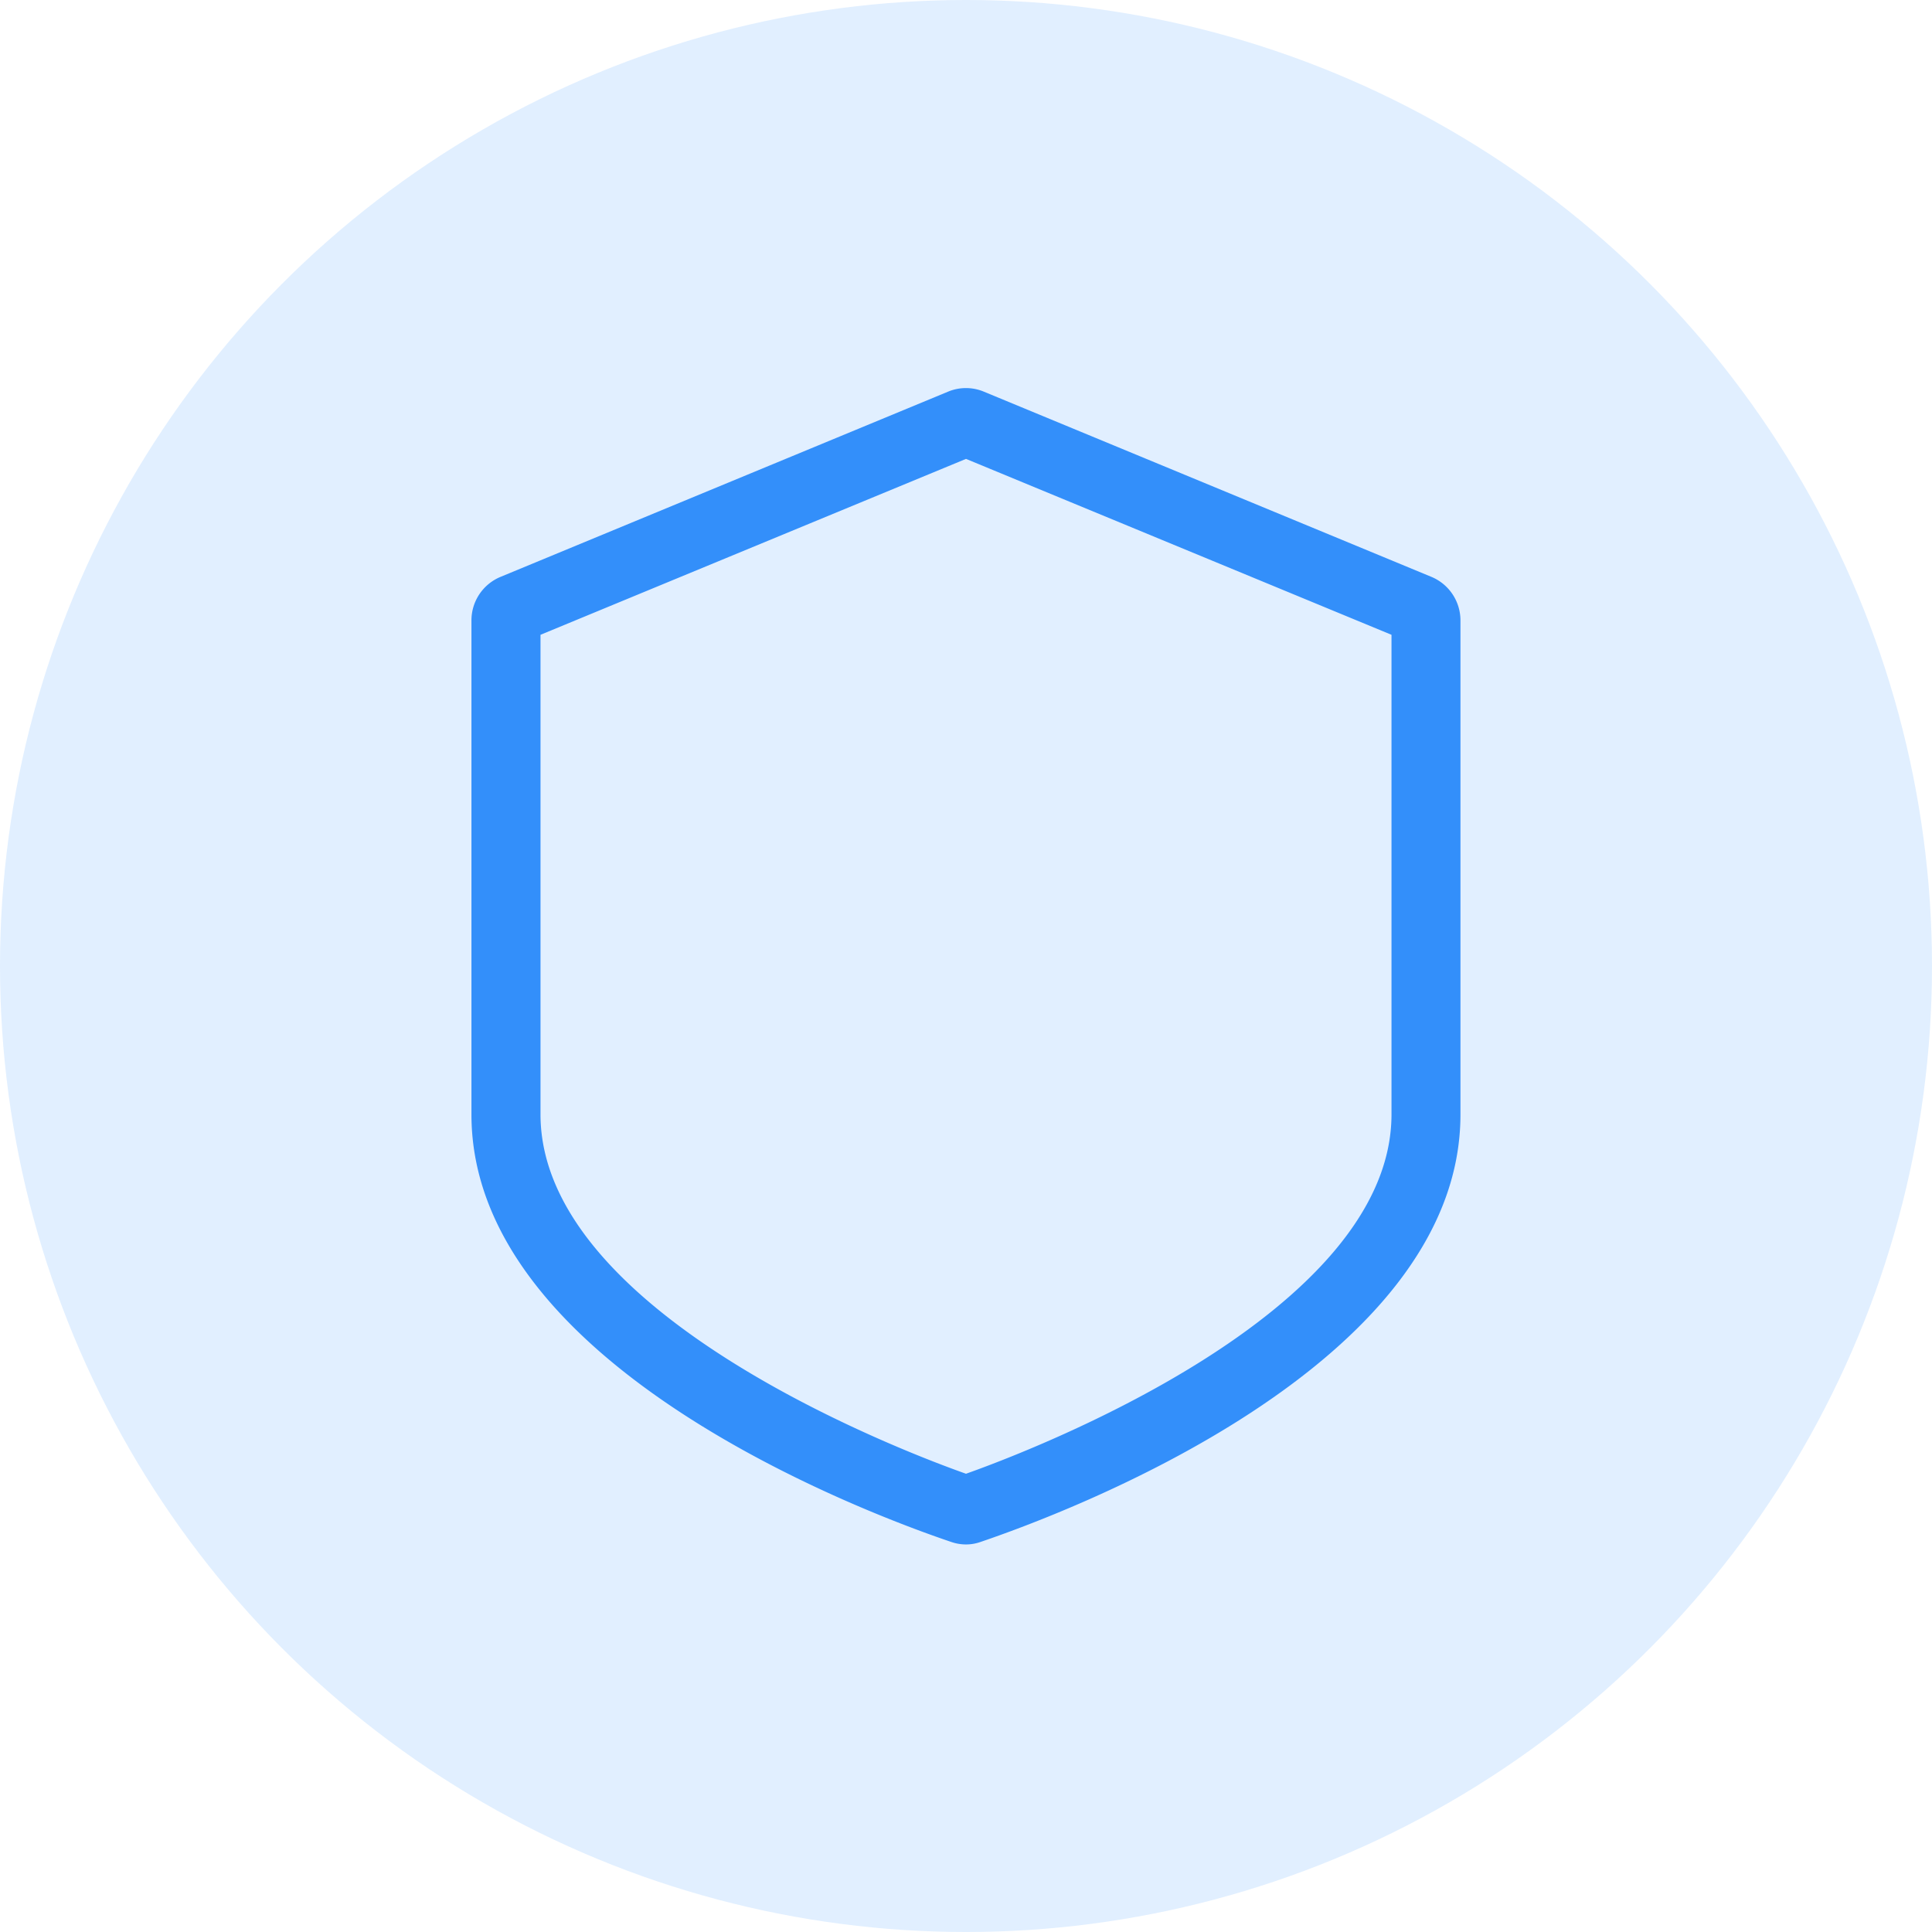
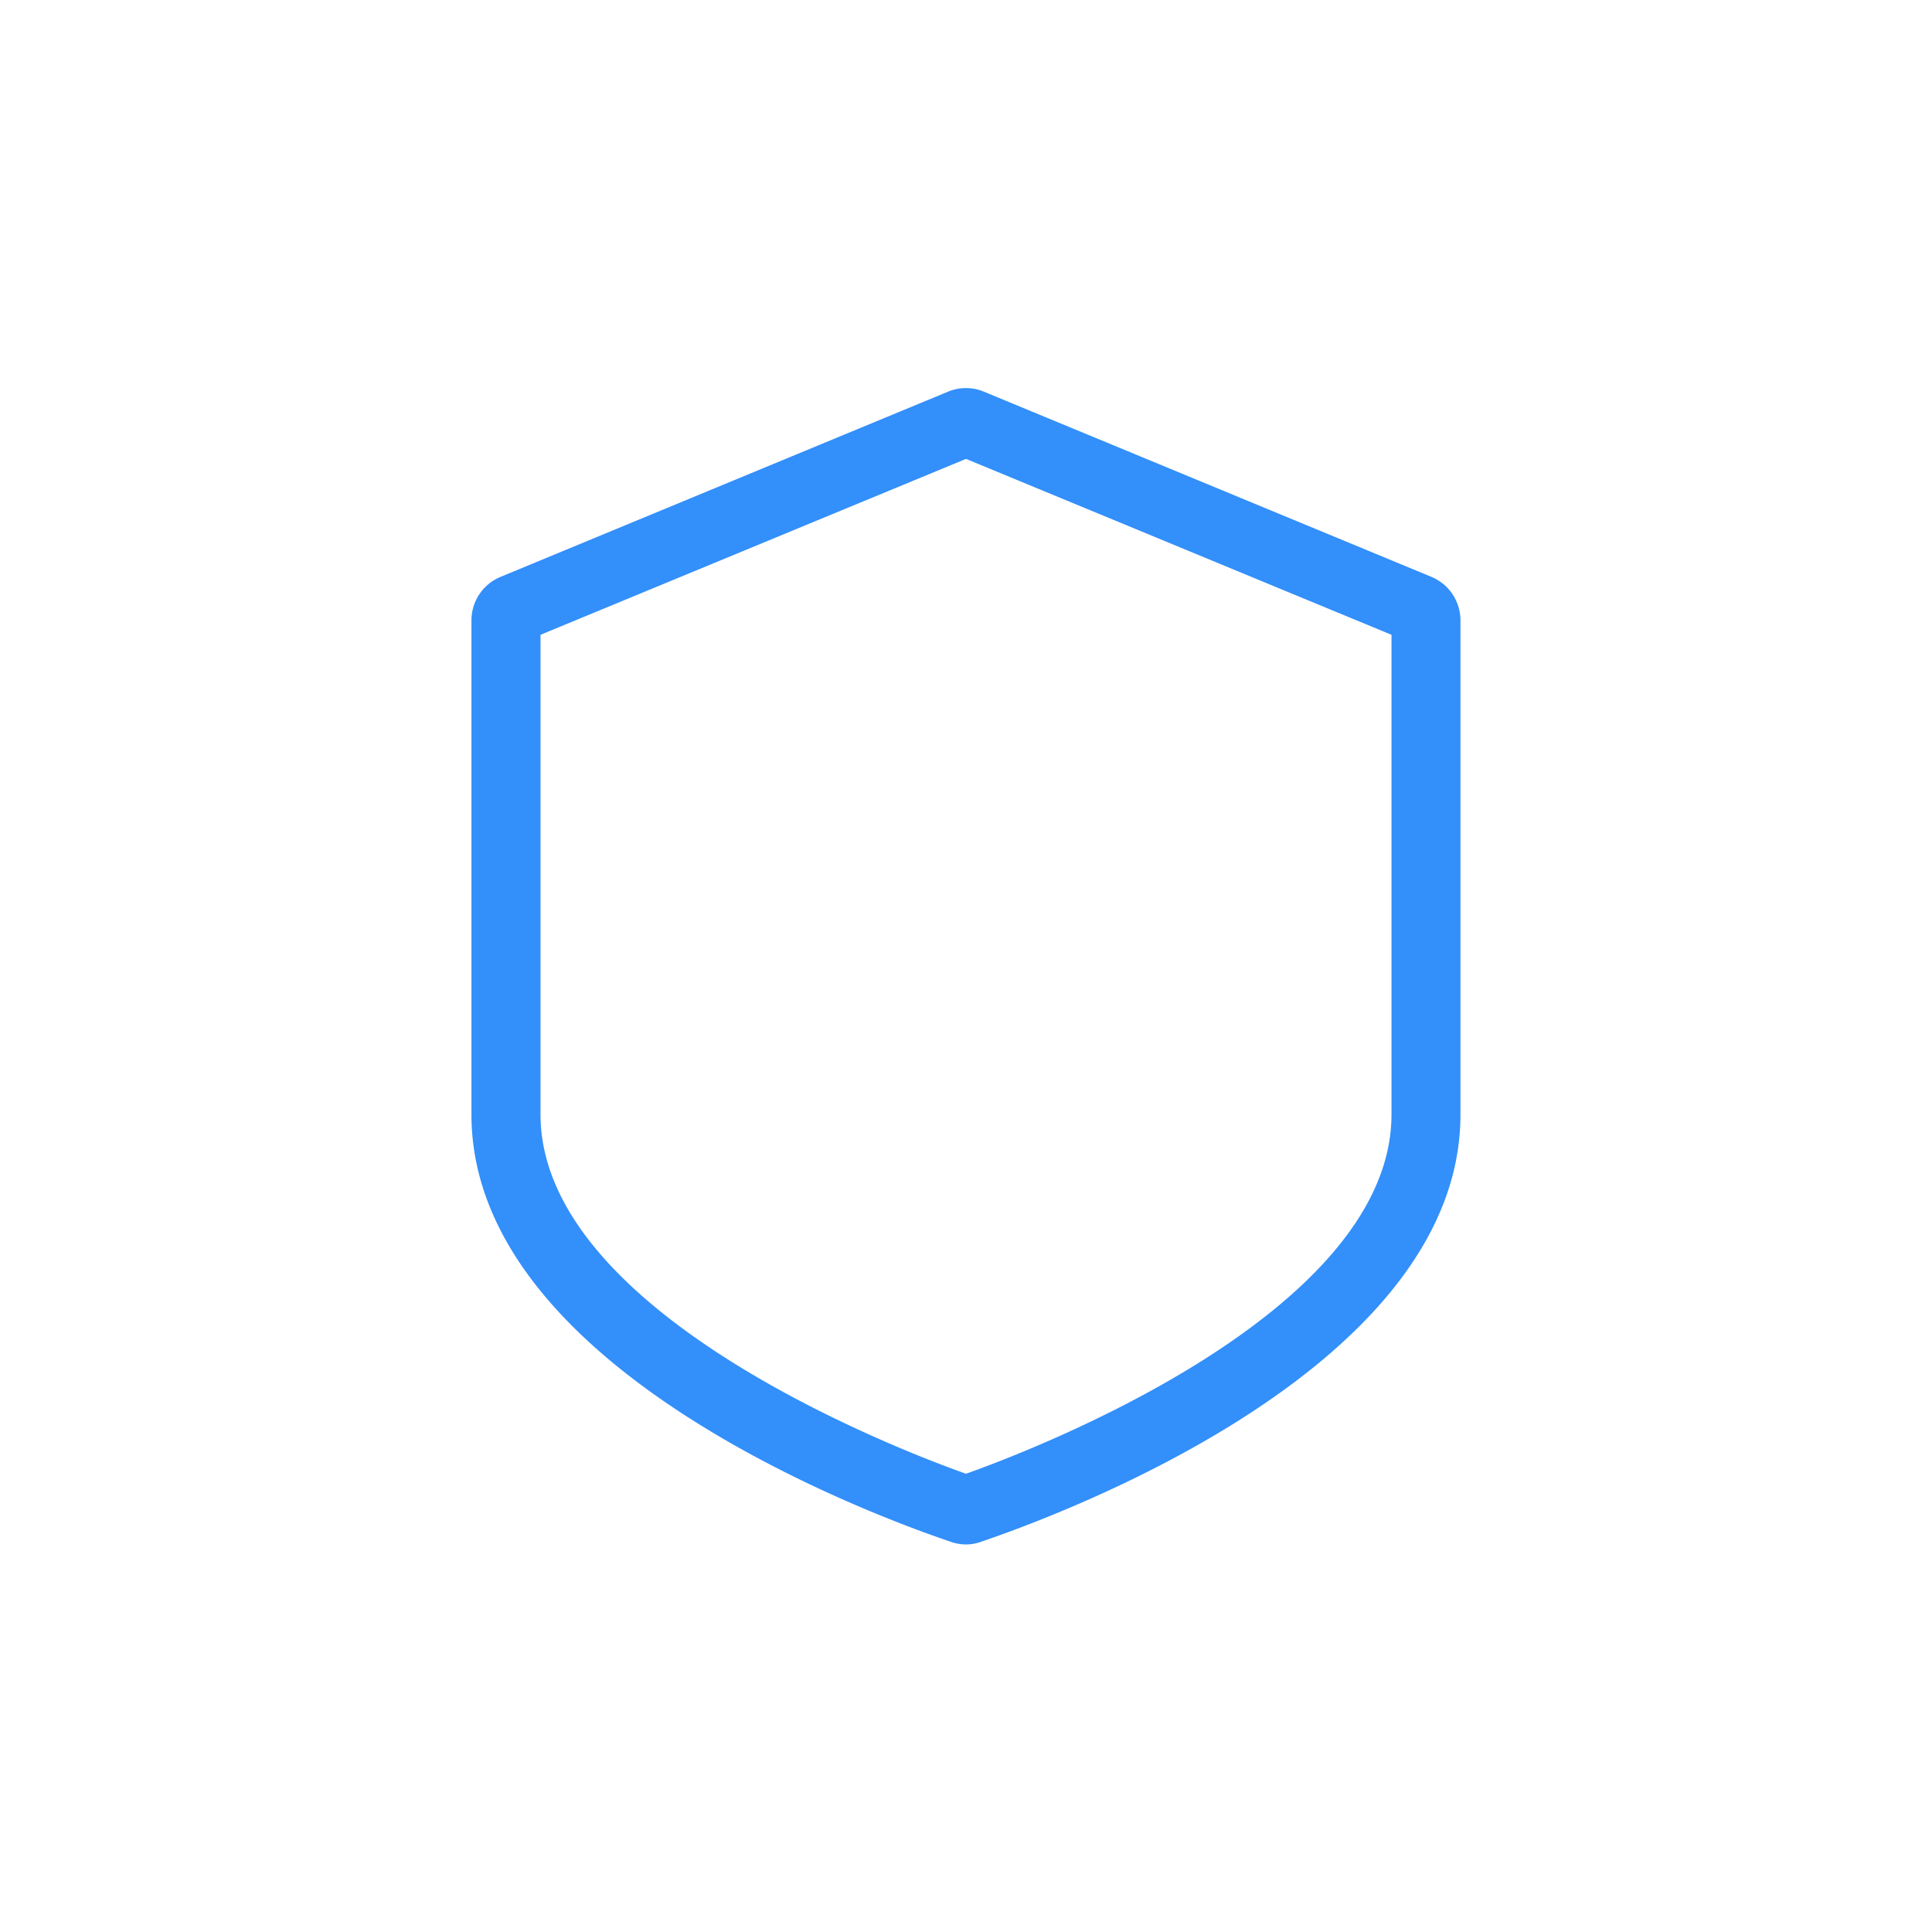
<svg xmlns="http://www.w3.org/2000/svg" width="42" height="42" viewBox="0 0 42 42">
  <g transform="translate(-603 -455)">
-     <circle cx="21" cy="21" r="21" transform="translate(603 455)" fill="#9ccaff" opacity="0.3" style="isolation:isolate" />
    <path d="M624,488.575a.992.992,0,0,1-.323-.055c-1.737-.586-10.428-3.793-10.428-9.291V468.488a1.023,1.023,0,0,1,.634-.948l9.73-4.027a1.012,1.012,0,0,1,.772,0l9.729,4.026a1.025,1.025,0,0,1,.635.949v10.741c0,5.5-8.691,8.7-10.434,9.292A.952.952,0,0,1,624,488.575Zm-.163-1.475-.006,0Zm.319,0,.006,0ZM614.75,468.8v10.424c0,4.362,7.96,7.358,9.25,7.814,1.308-.463,9.25-3.457,9.25-7.814V468.8L624,464.976Z" fill="#338ffa" />
  </g>
</svg>